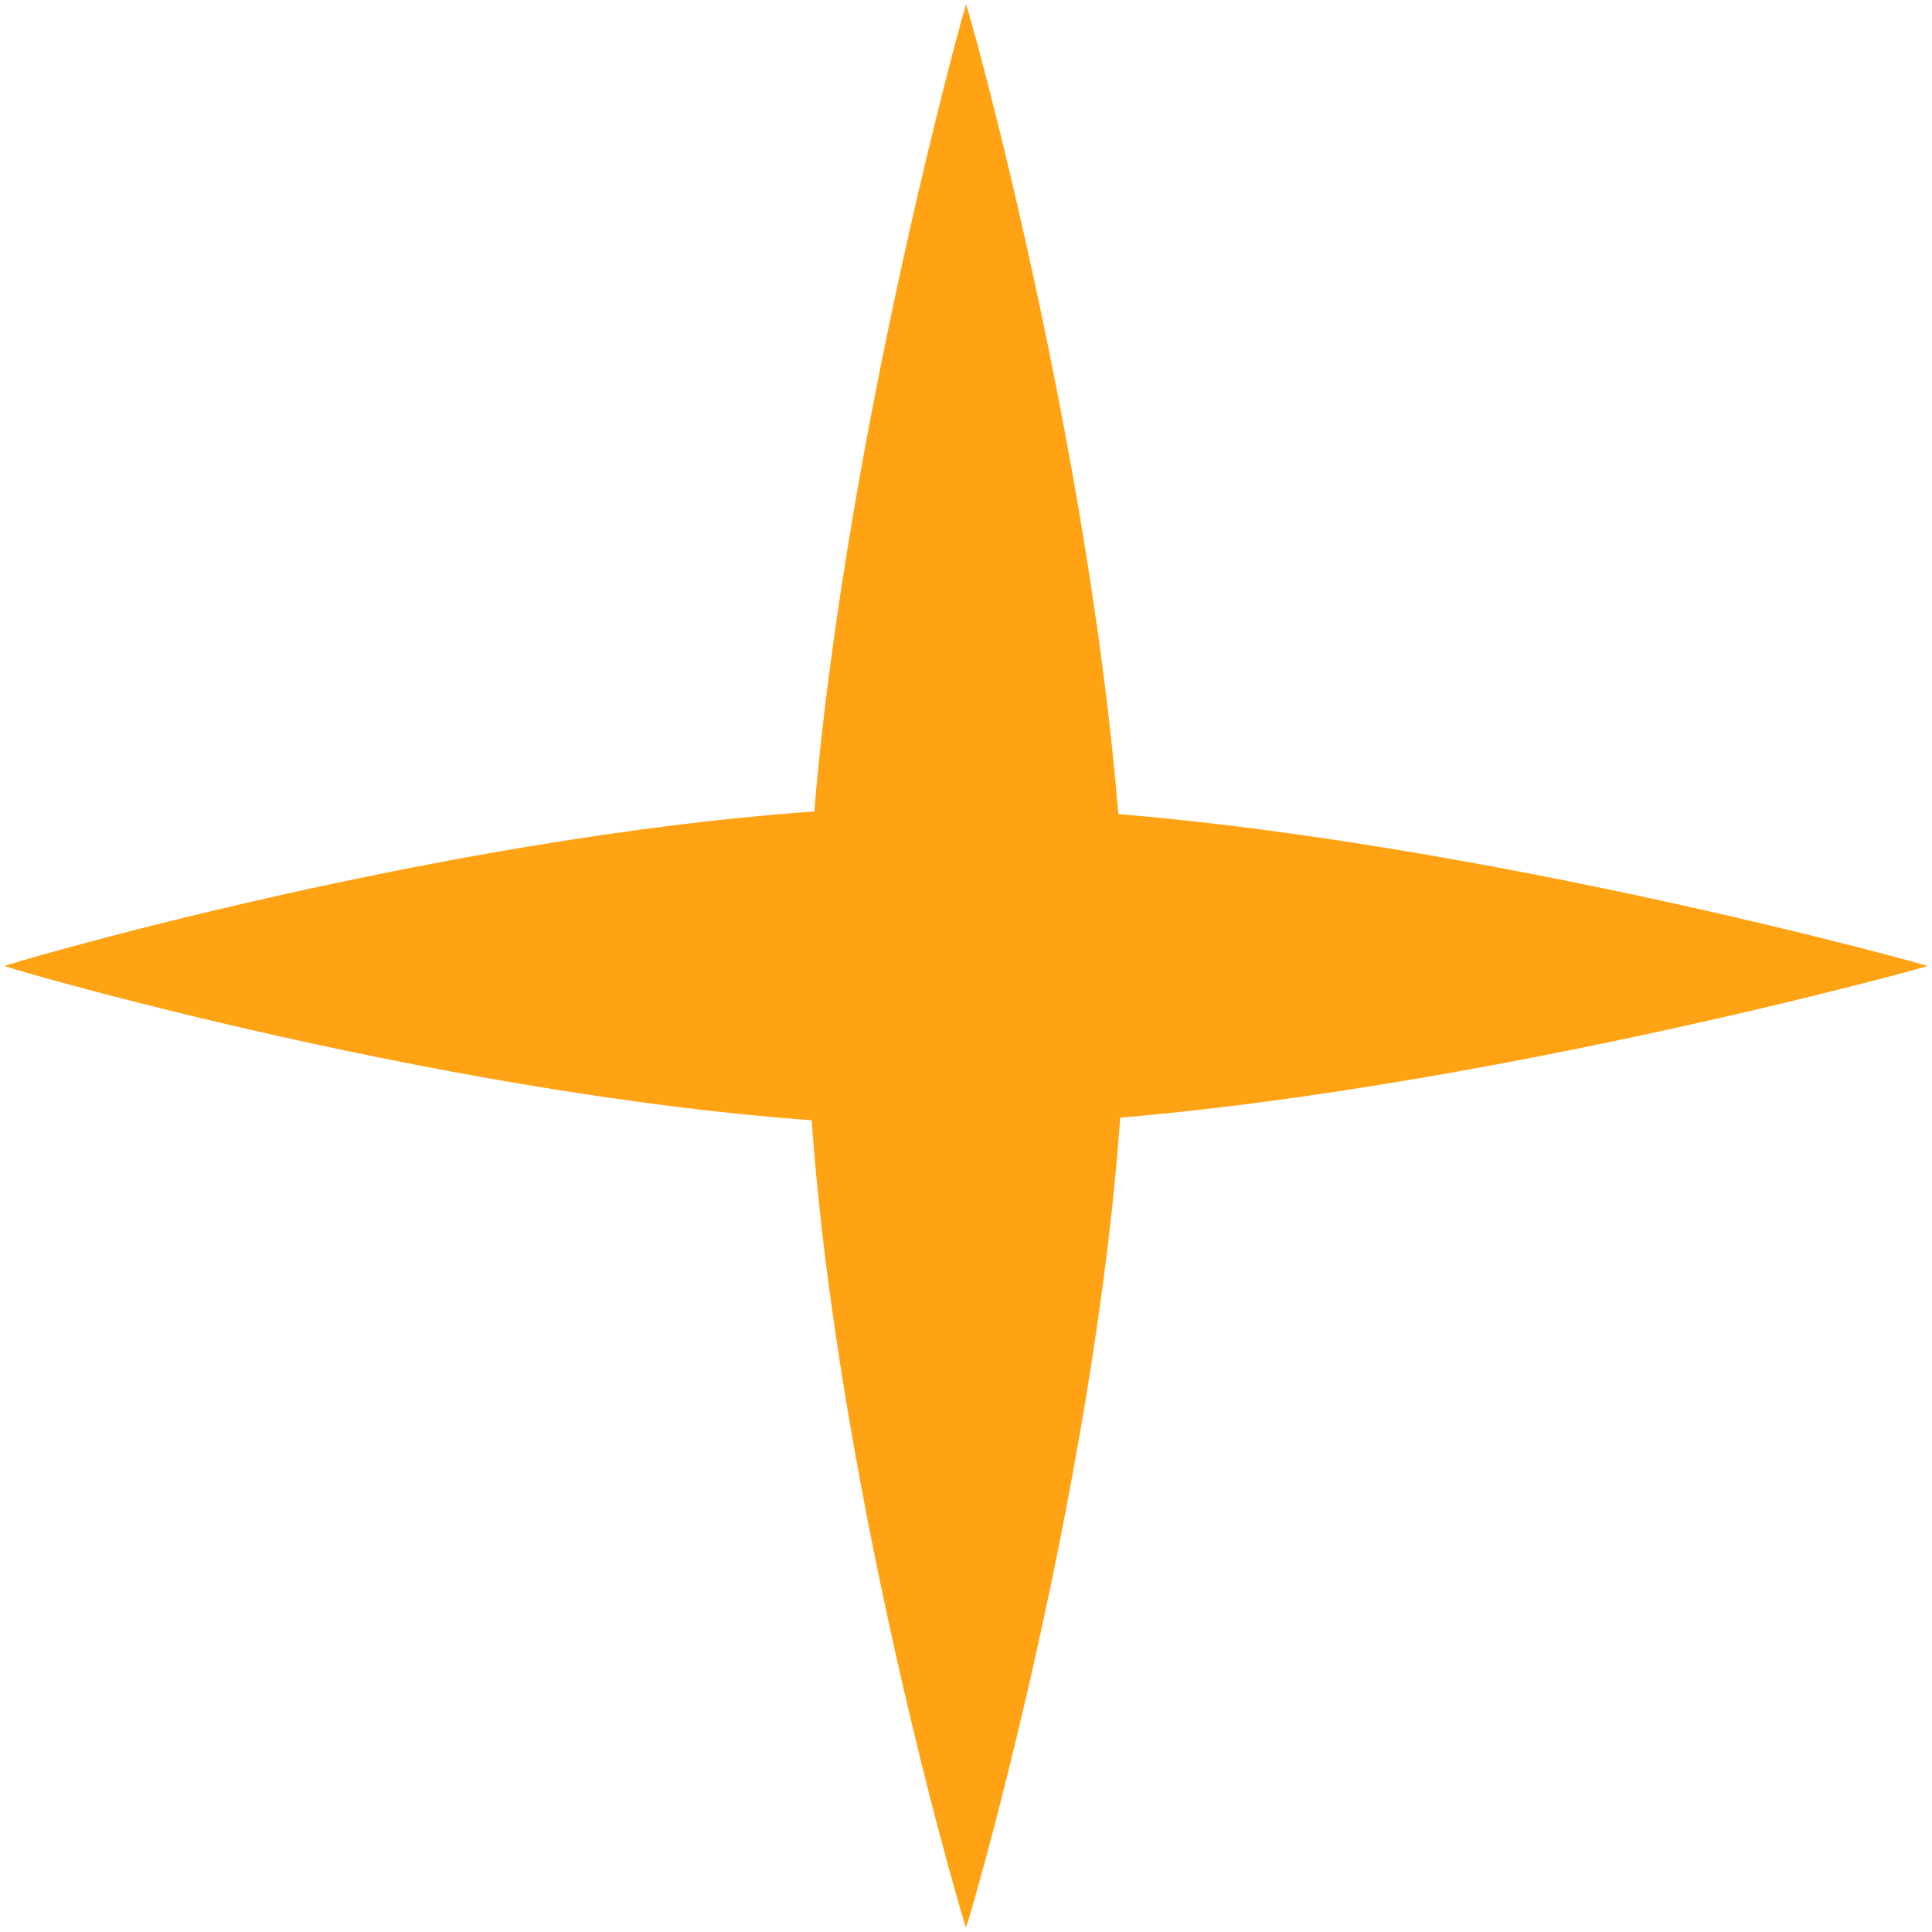
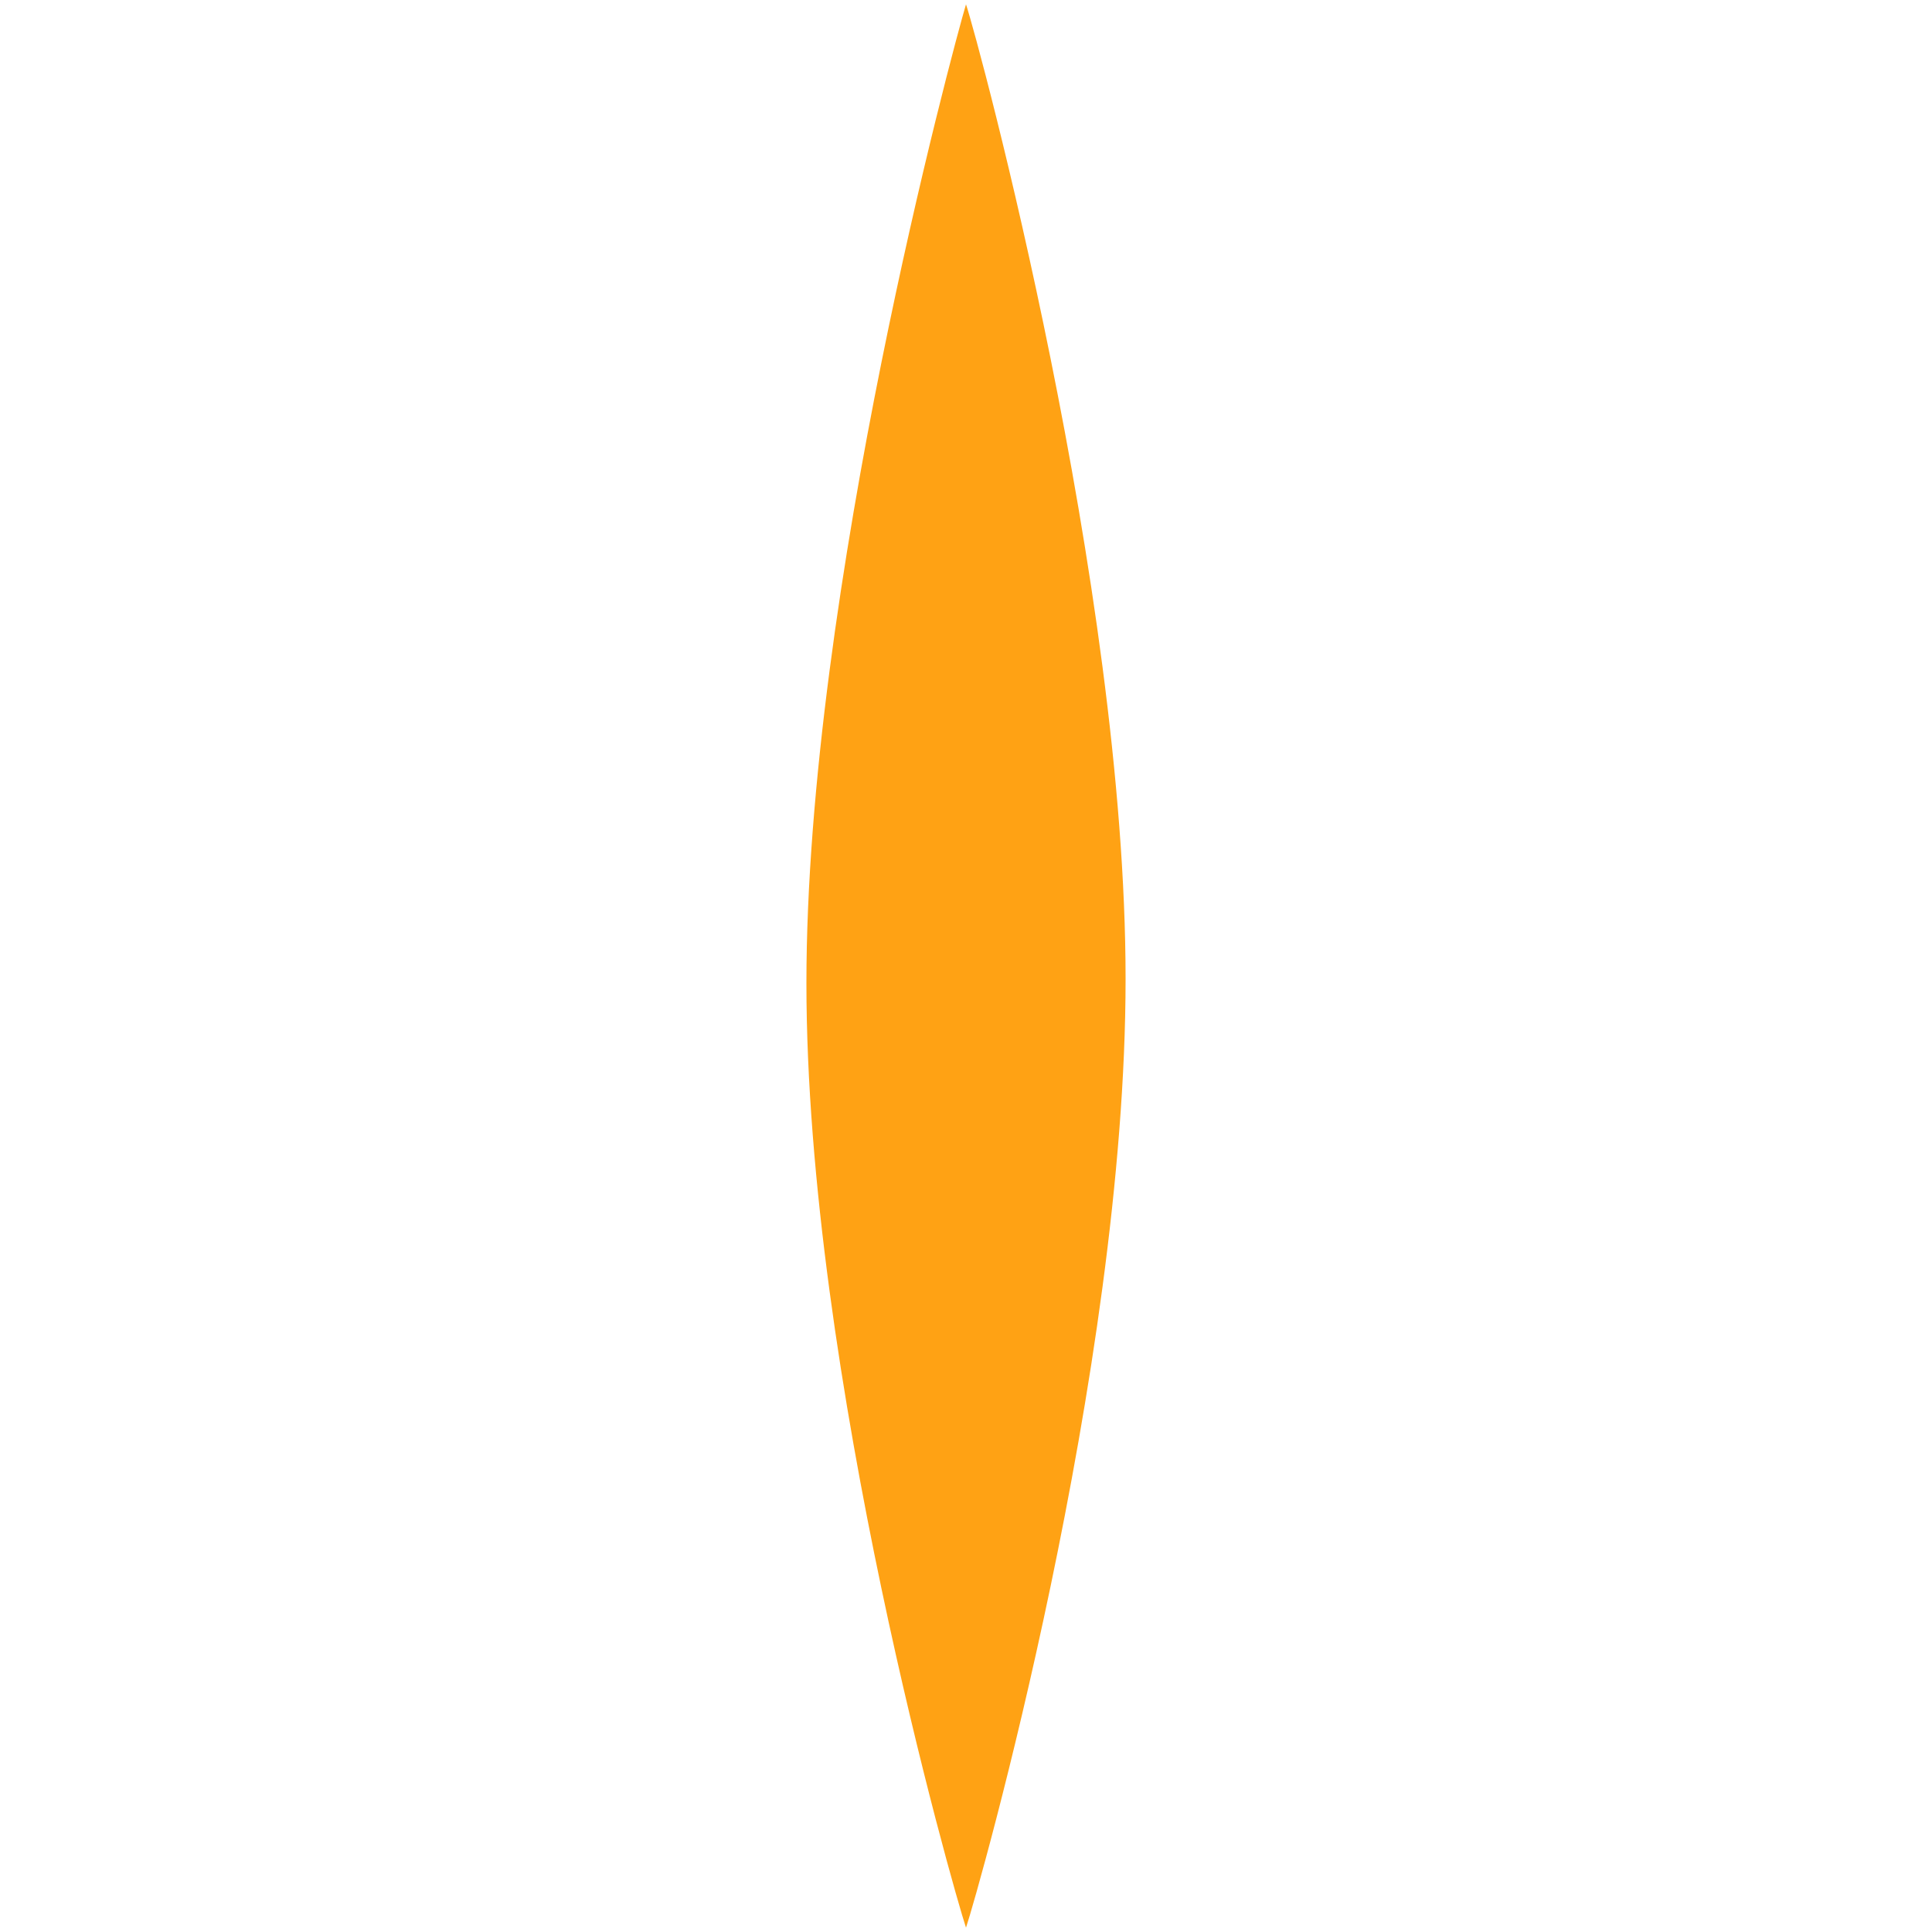
<svg xmlns="http://www.w3.org/2000/svg" width="25" height="25" viewBox="0 0 25 25" fill="none">
  <path d="M12.5 24.944C12.668 24.442 14.565 17.745 14.565 12.667C14.565 7.589 12.668 0.558 12.5 0.056C12.333 0.614 10.435 7.645 10.435 12.723C10.435 17.801 12.333 24.442 12.5 24.944Z" fill="#FFA214" />
-   <path d="M0.056 12.5C0.558 12.667 7.254 14.565 12.277 14.565C17.299 14.565 24.386 12.667 24.944 12.5C24.386 12.333 17.355 10.435 12.277 10.435C7.198 10.435 0.558 12.333 0.056 12.5Z" fill="#FFA214" />
</svg>